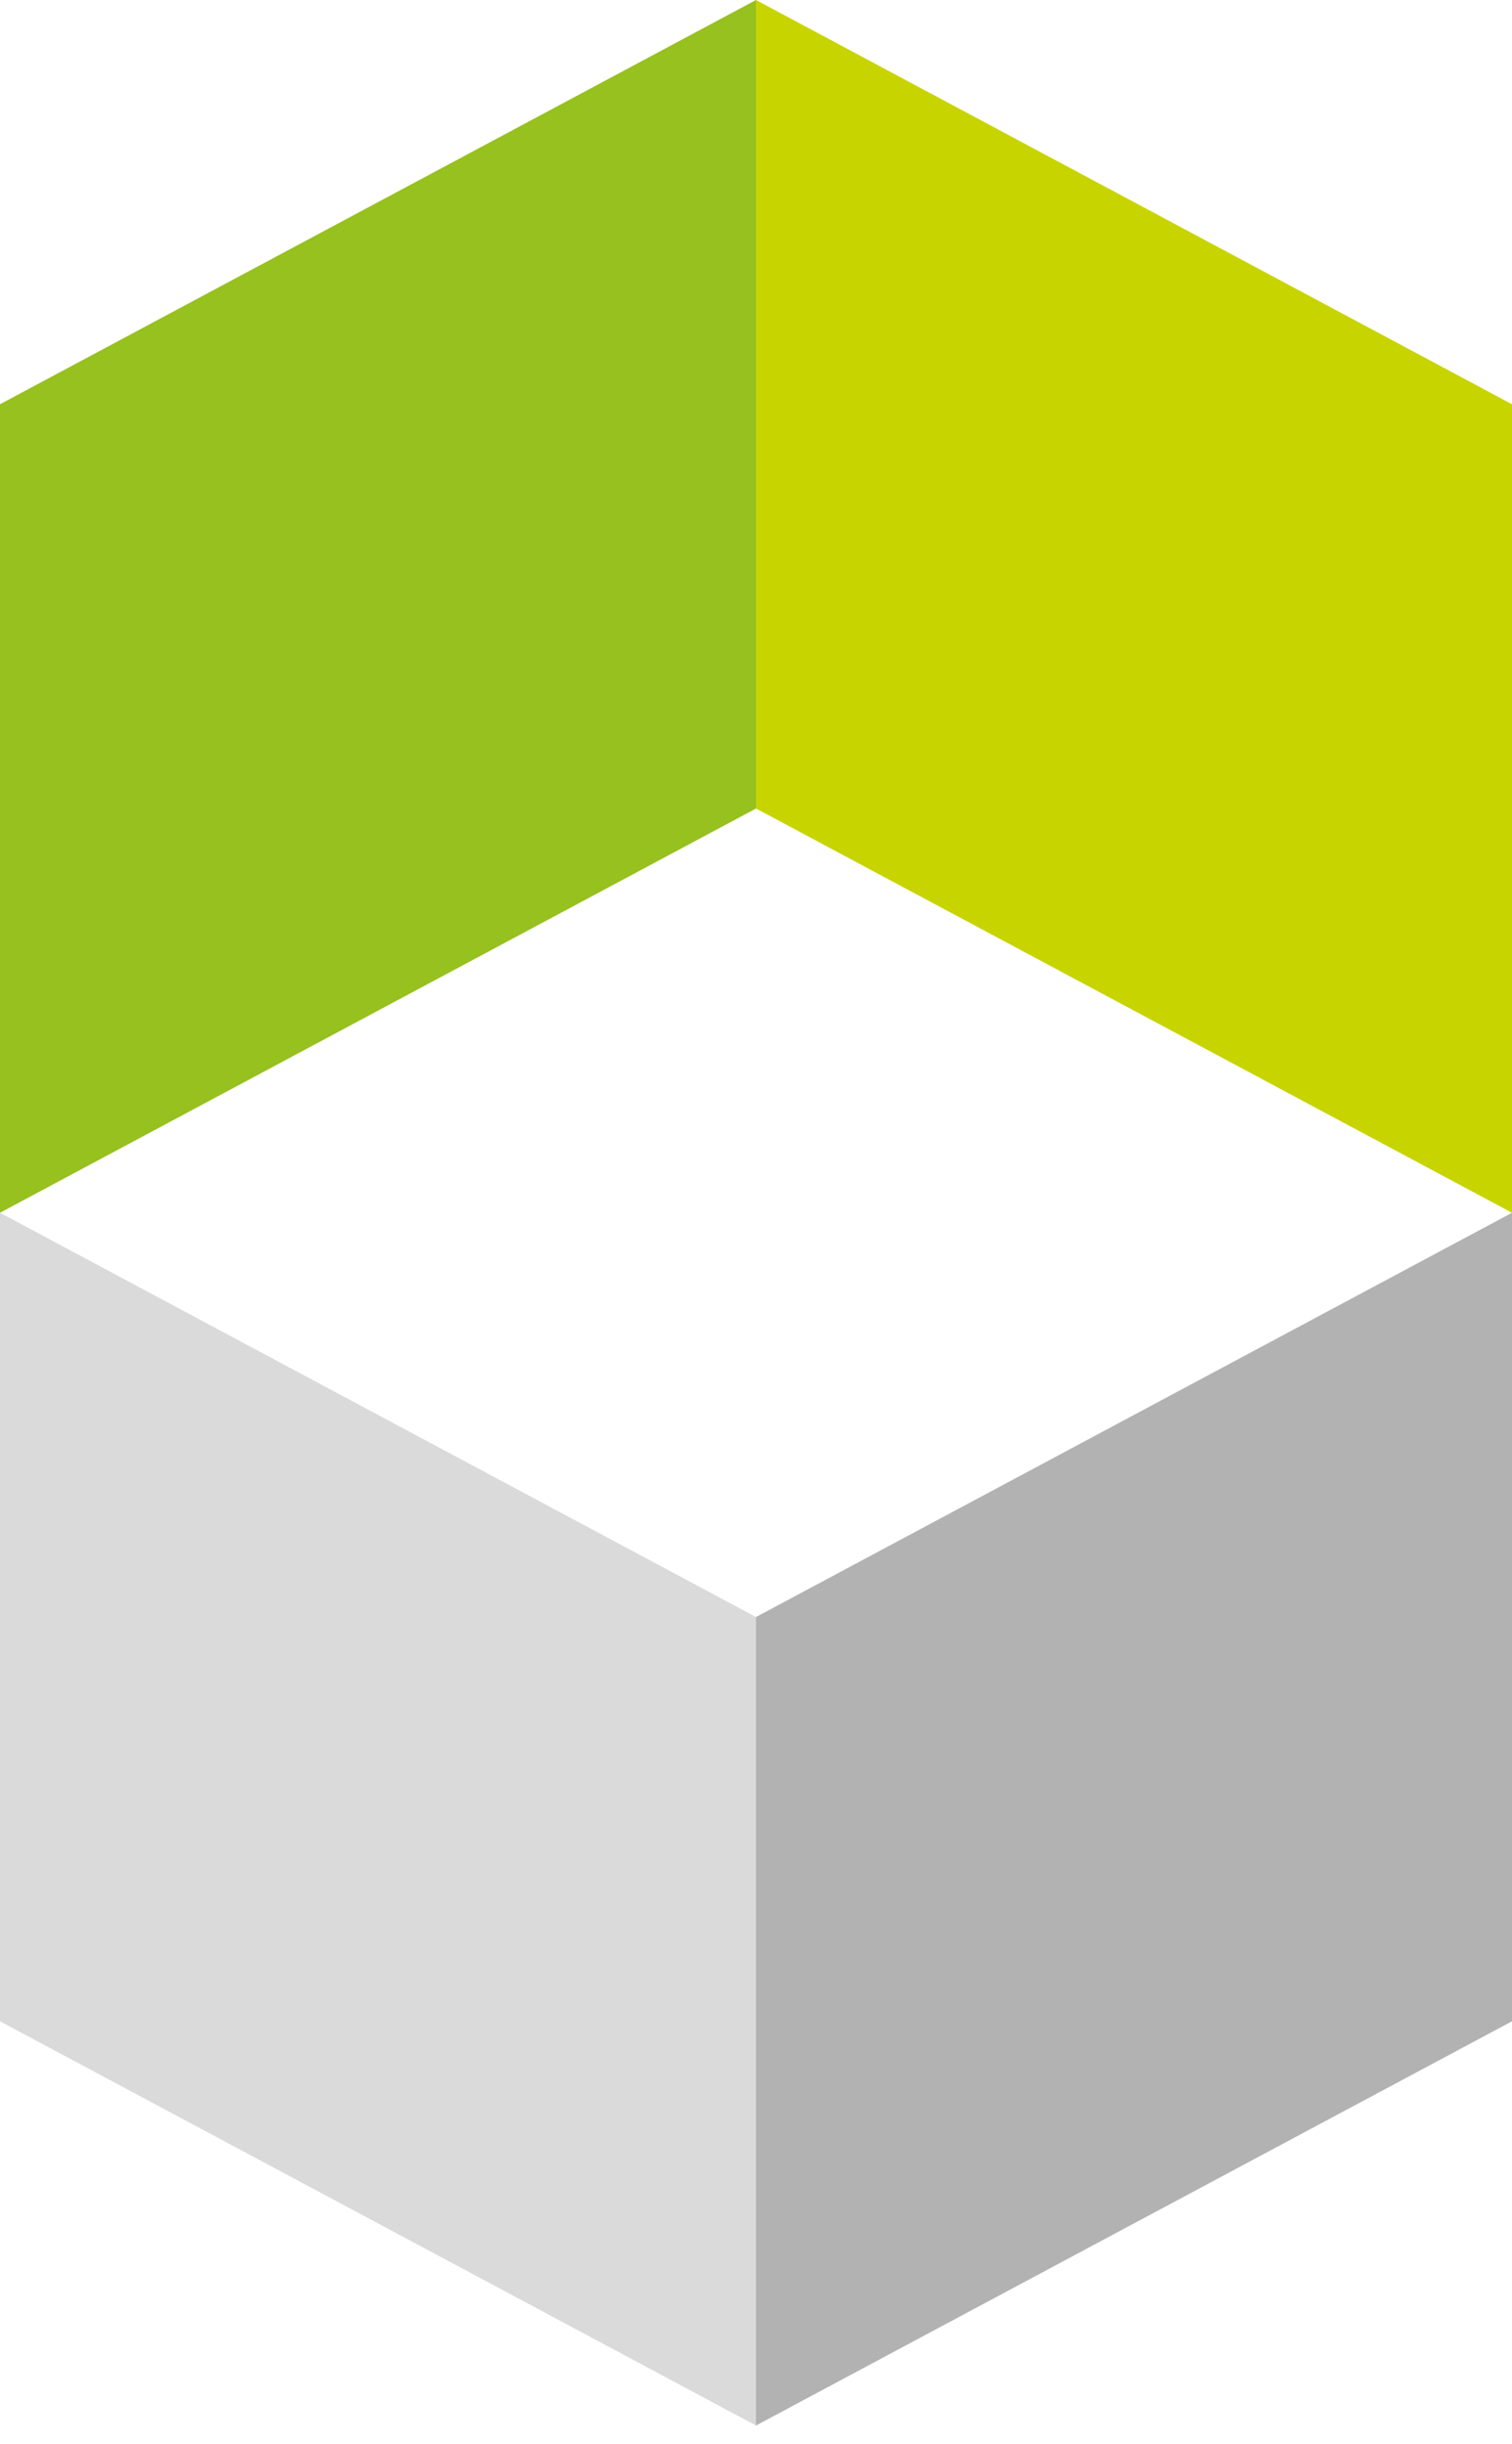
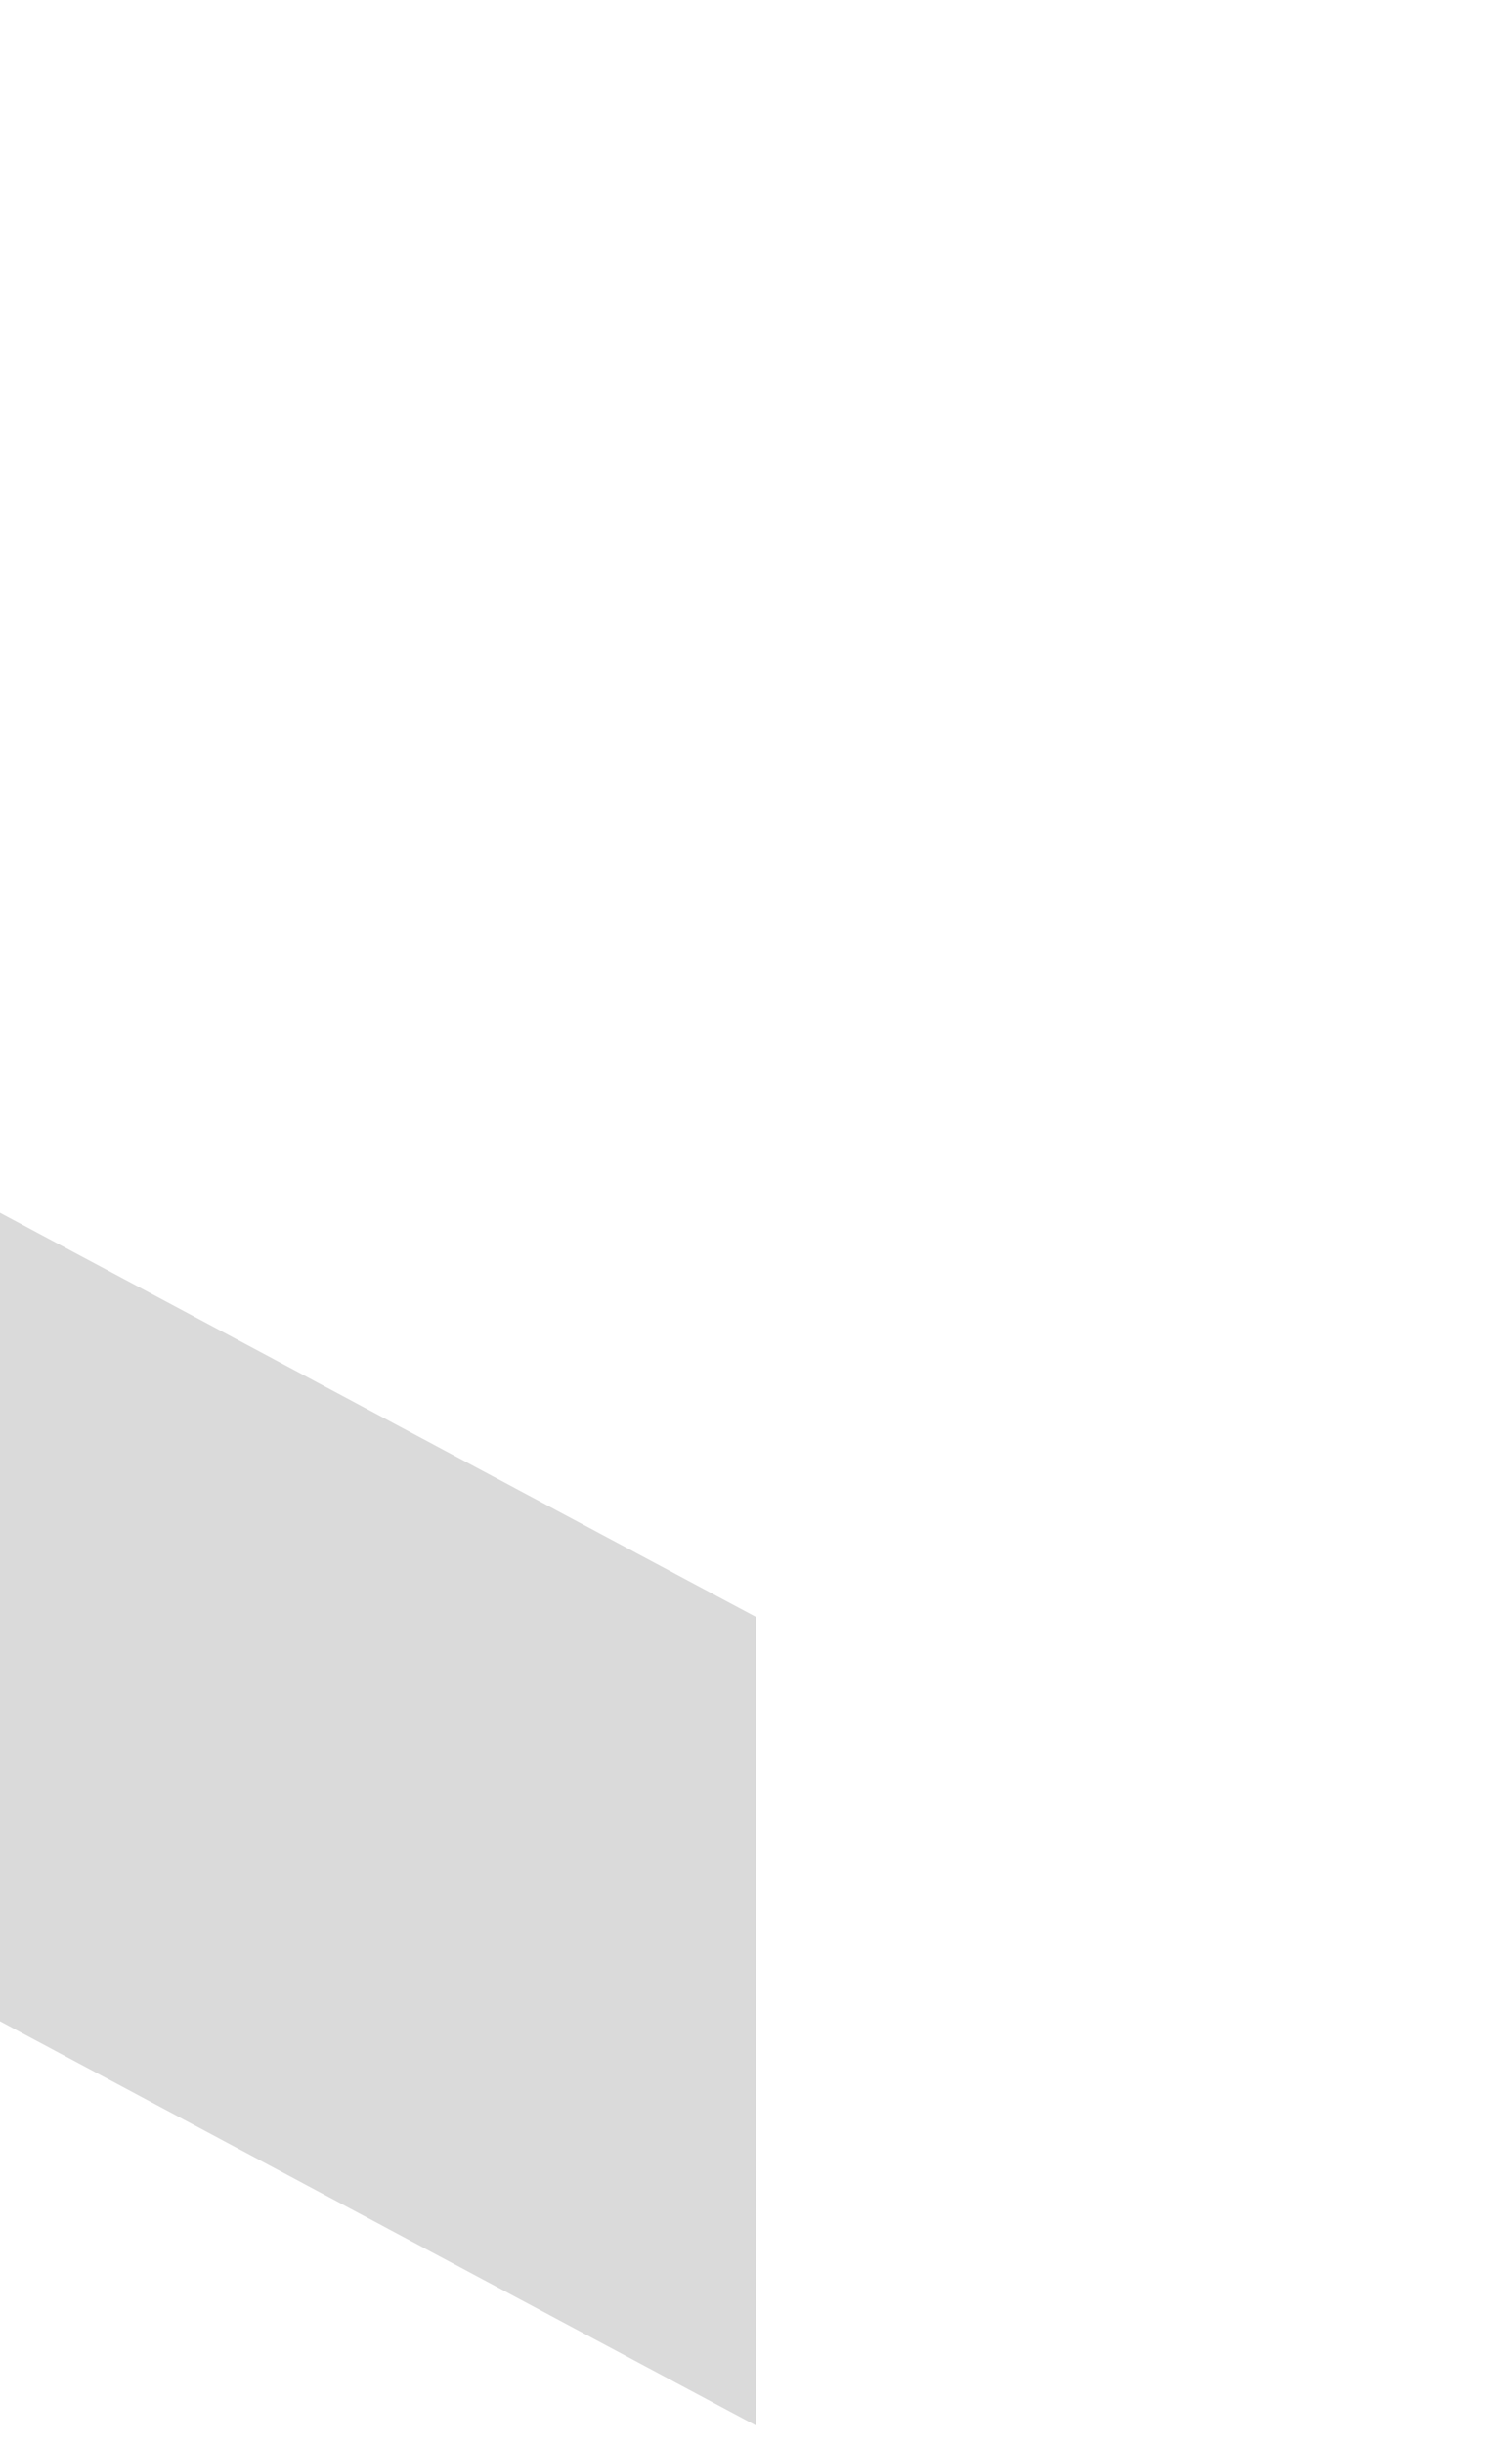
<svg xmlns="http://www.w3.org/2000/svg" width="78" height="126" viewBox="0 0 78 126" fill="none">
-   <path d="M0 20.839V62.517L39 41.678V0L0 20.839Z" fill="#96C11E" />
-   <path d="M78 20.839L39 0V41.678L78 62.517V20.839Z" fill="#C8D400" />
  <path d="M0 62.517V104.195L39 125.033V83.356L0 62.517Z" fill="#DADADA" />
-   <path d="M39 83.356V125.033L78 104.195V62.517L39 83.356Z" fill="#B2B2B2" />
</svg>